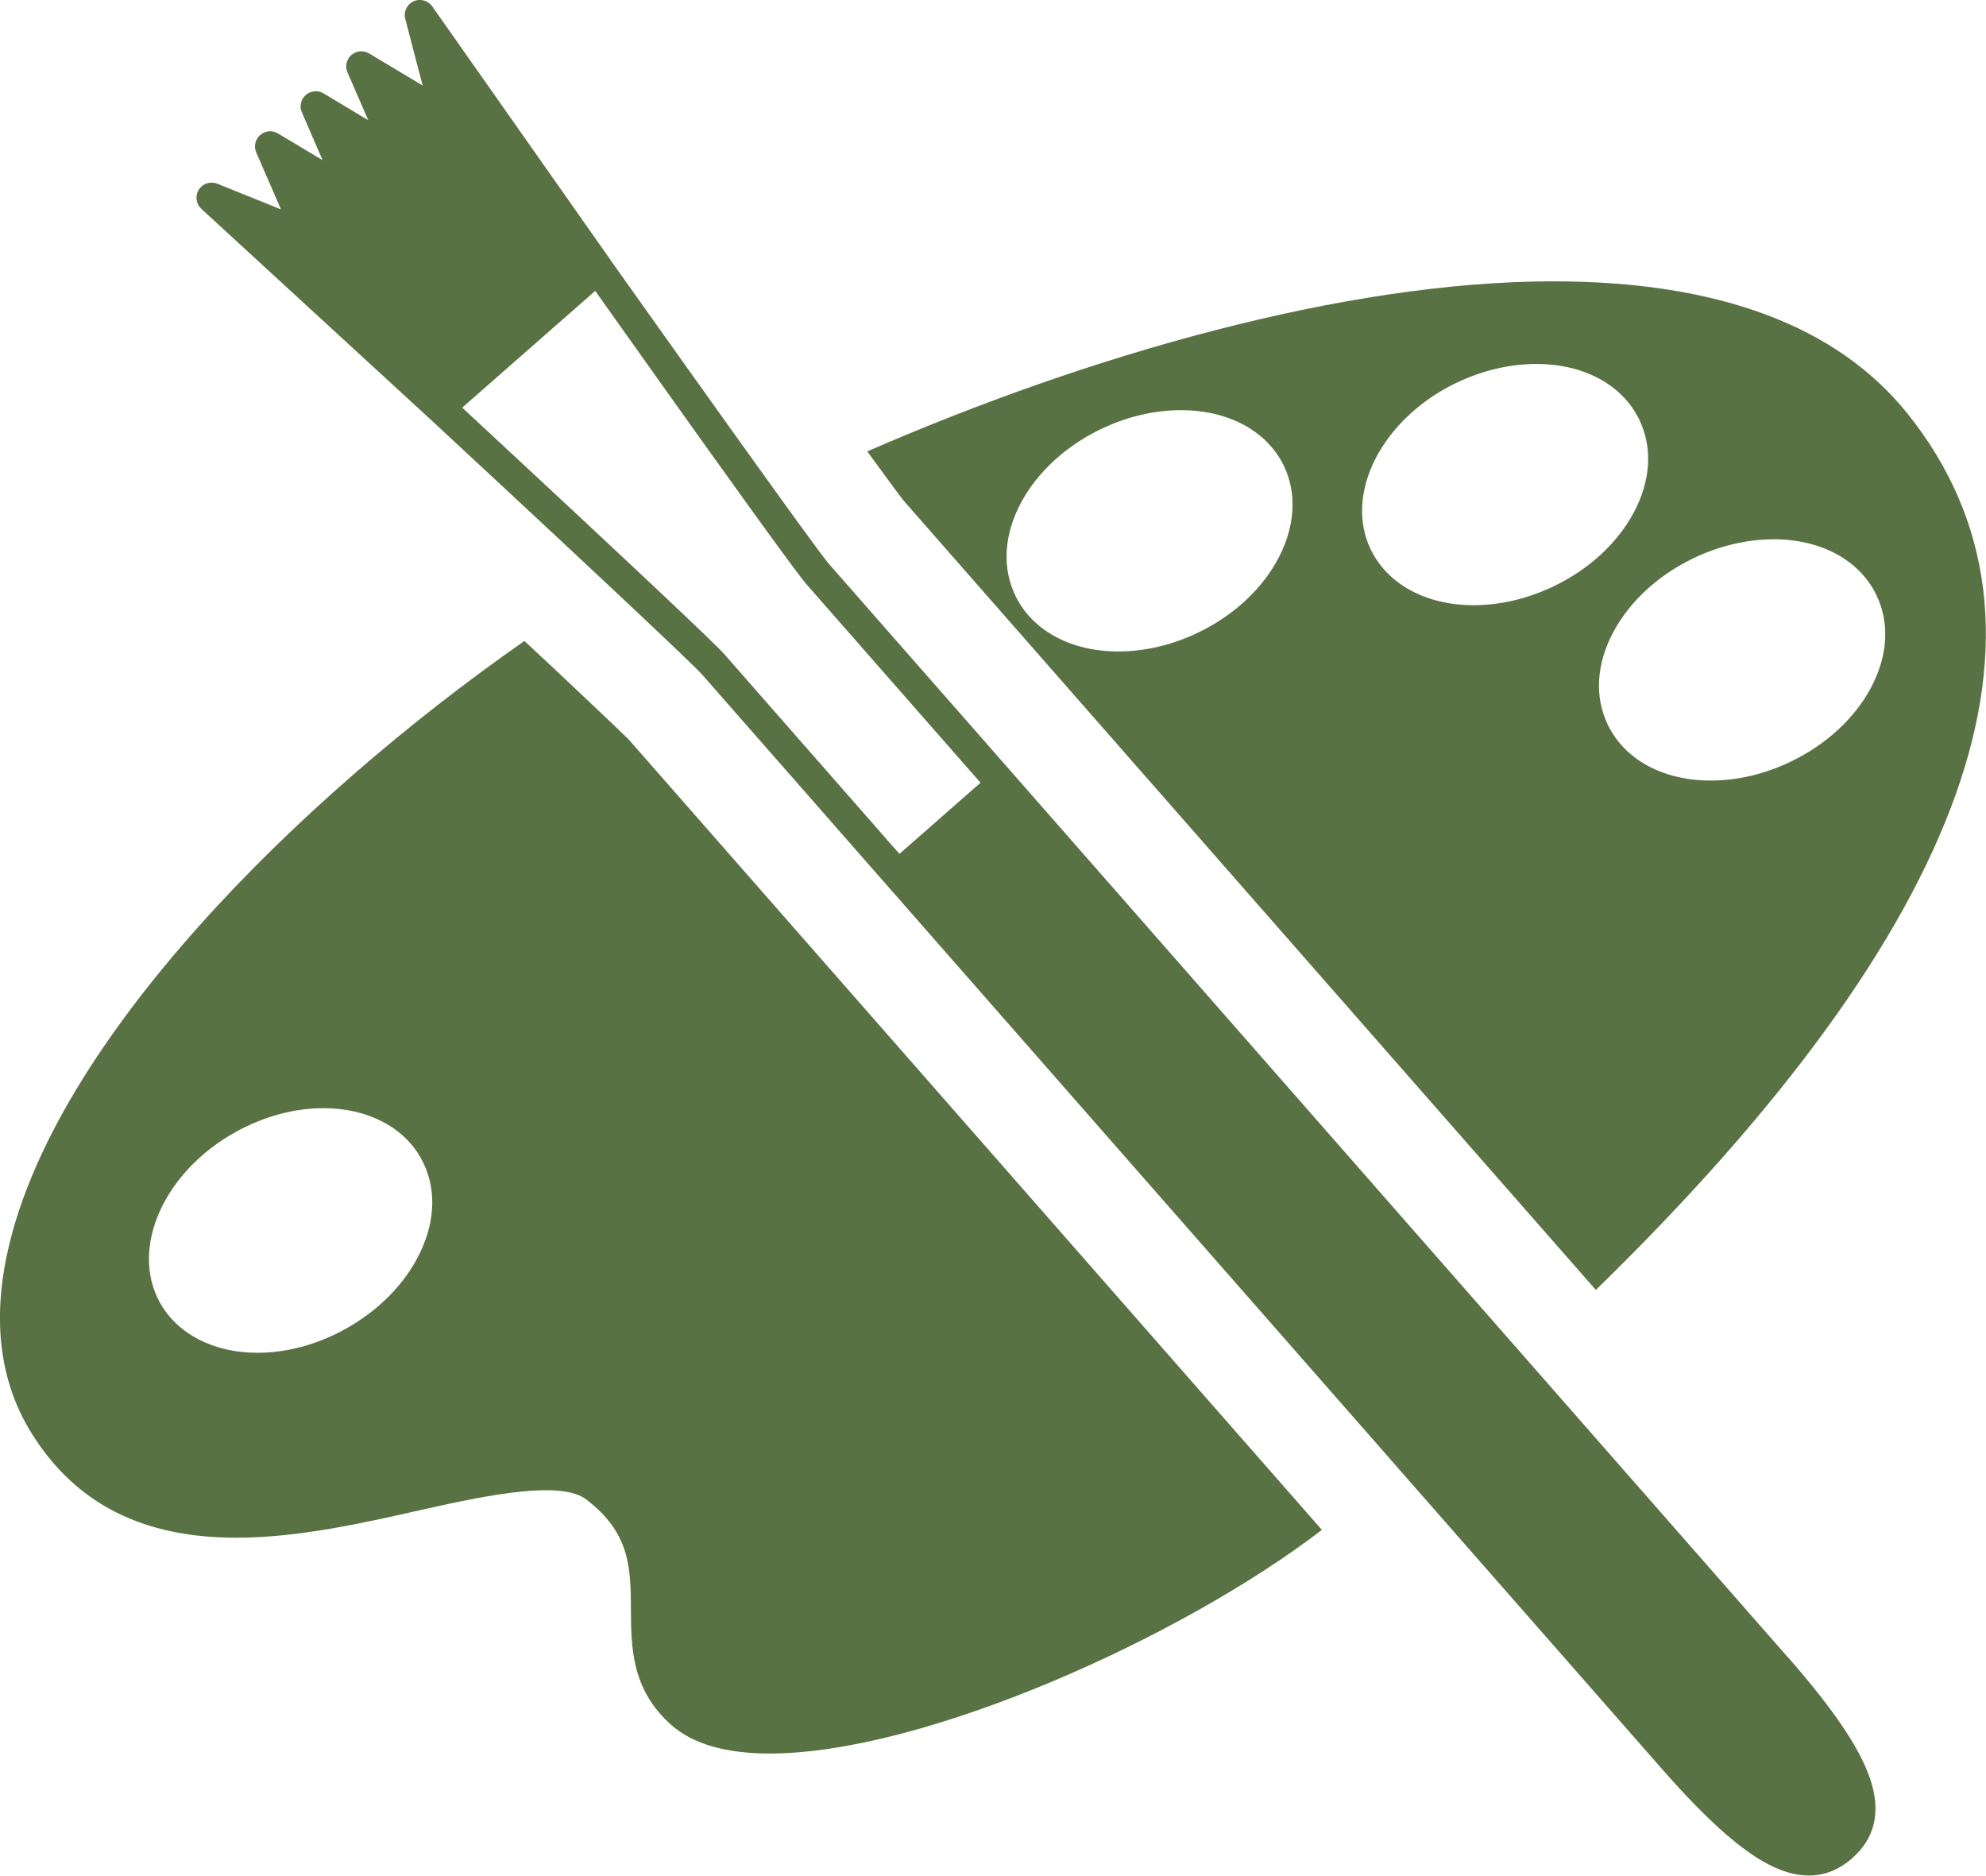
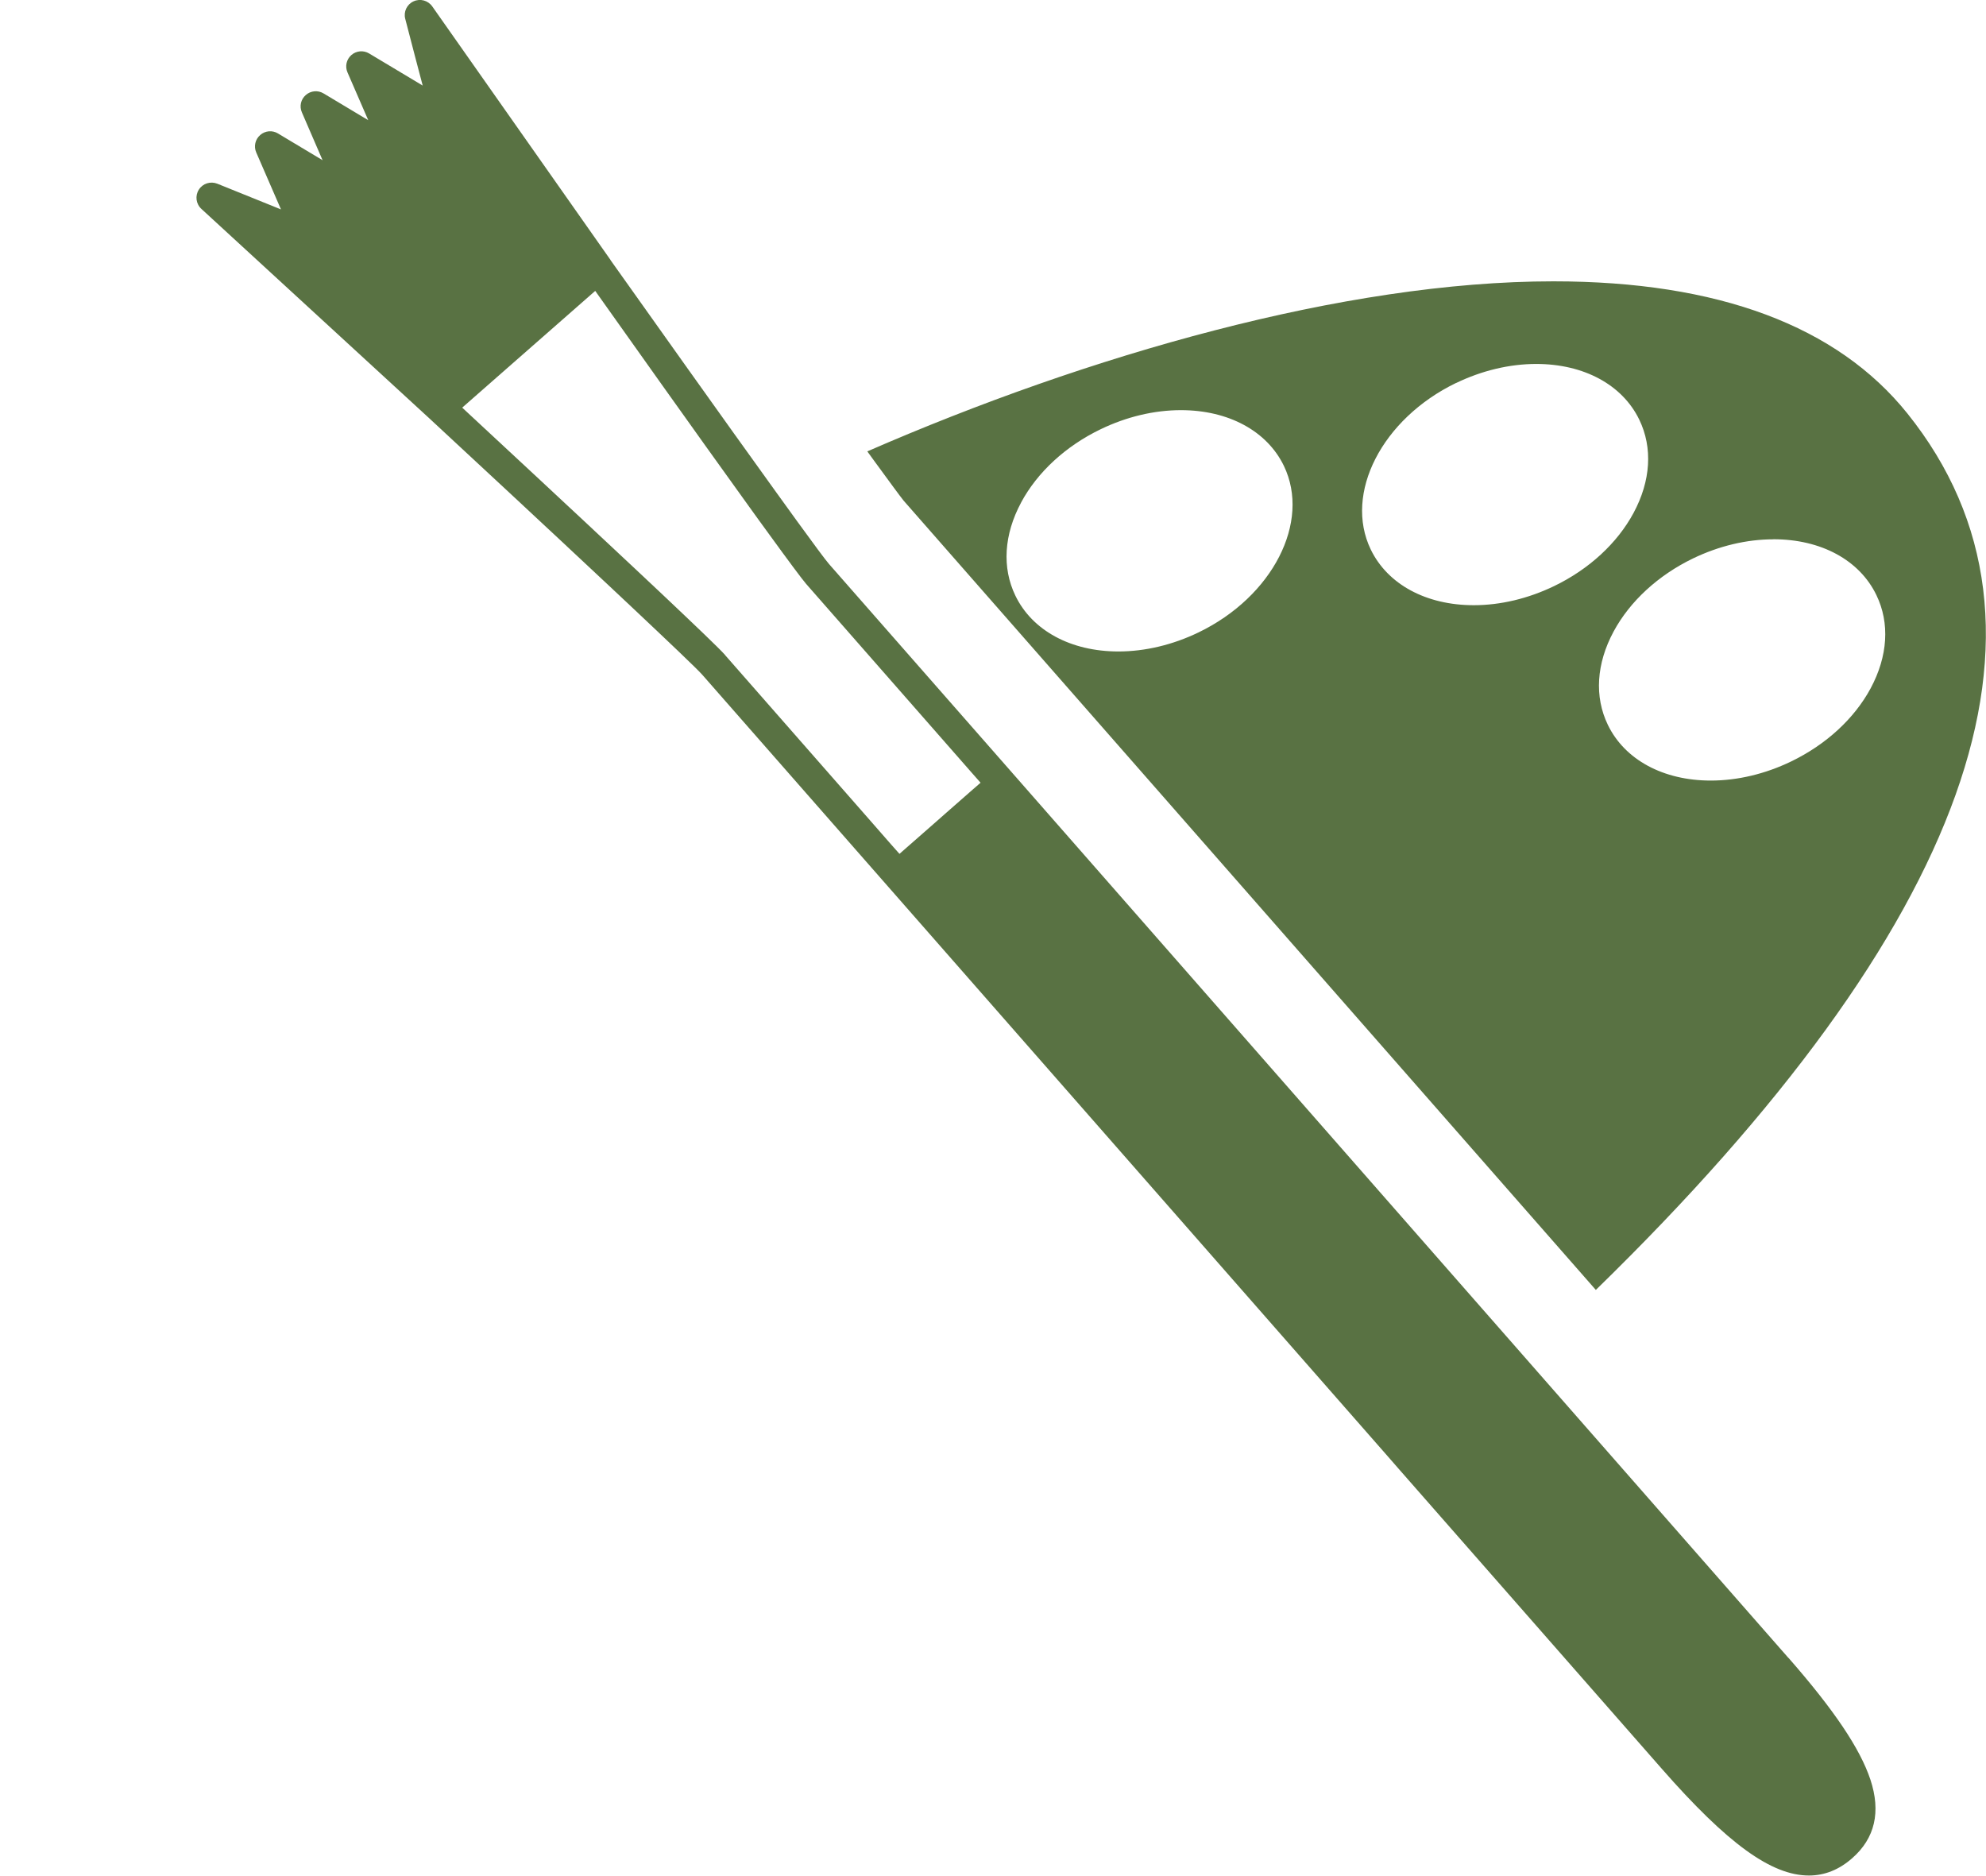
<svg xmlns="http://www.w3.org/2000/svg" id="_レイヤー_2" data-name="レイヤー_2" viewBox="0 0 276.5 261.09">
  <g id="_レイヤー_1-2" data-name="レイヤー_1">
    <g id="_レイヤー_1-2">
      <g>
        <path d="M249,230.78l-36.69-41.83-1.56-1.78-1.59-1.81-68.06-77.59-25.68-29.26c-.48-.55-2.13-2.77-4.45-5.97-.45-.61-.94-1.29-1.43-1.98-.45-.62-.93-1.28-1.41-1.95-7.28-10.09-17.97-25.14-23.14-32.42,0,0,0-.01,0-.02h0S60.18.89,60.18.89c-.59-.83-1.68-1.13-2.61-.7-.92.42-1.41,1.45-1.15,2.43,1.05,4.04,1.83,7.04,2.43,9.29l-7.46-4.47c-.78-.47-1.78-.38-2.47.22-.69.61-.91,1.58-.54,2.42,1.2,2.76,2.14,4.93,2.89,6.65l-6.23-3.73c-.78-.47-1.78-.38-2.47.23-.69.6-.91,1.57-.54,2.41l2.88,6.66-6.22-3.73c-.78-.47-1.78-.38-2.47.23-.69.6-.91,1.58-.55,2.41l3.45,7.94-8.87-3.58c-.94-.37-2.02-.04-2.57.83-.54.86-.4,1.98.36,2.68l31.75,29.17s0,0,0,0c5.56,5.15,16.22,15.05,24.86,23.15.62.58,1.21,1.14,1.8,1.69.62.59,1.23,1.15,1.82,1.71,5.02,4.73,8.83,8.35,9.52,9.14l25.68,29.27,68.03,77.55,1.58,1.8,1.57,1.8,36.72,41.85c9.13,10.41,15.25,14.85,20.48,14.85,2.18,0,4.21-.81,6.02-2.41,3.17-2.77,4.02-6.45,2.54-10.93-1.44-4.33-5.07-9.72-11.42-16.97h0ZM100.96,91.18c-.73-.84-4.29-4.24-8.94-8.63-.59-.55-1.19-1.12-1.82-1.71-.59-.55-1.2-1.12-1.81-1.7-8.9-8.35-19.87-18.53-24.04-22.4l4.74-4.16,9.04-7.93,4.74-4.16c3.66,5.16,13.96,19.68,21.39,29.98.49.67.96,1.34,1.42,1.97.49.68.96,1.33,1.42,1.95,2.62,3.61,4.56,6.22,5.13,6.88l20.16,22.98,2.93,3.34,1.2,1.36-1.07.93-3.66,3.21-1.85,1.63-3.65,3.2-1.06.93-1.2-1.35-2.93-3.35-20.16-22.98h0Z" fill="#597243" />
        <path d="M121.96,64.49c1.89,2.58,3.27,4.48,3.85,5.2l96.37,109.86c51.97-50.63,67.1-92.41,43.39-121.98-9.79-12.21-26.38-18.41-49.31-18.41-29.06,0-64.86,10.31-95.51,23.67.4.55.8,1.1,1.2,1.65h0ZM246.9,75.06c6.64,0,11.99,2.9,14.34,7.77,1.89,3.9,1.6,8.51-.8,12.98-2.27,4.21-6.2,7.83-11.07,10.18-3.6,1.74-7.47,2.66-11.18,2.66-6.63,0-11.99-2.9-14.34-7.76-1.89-3.91-1.6-8.52.8-12.98,2.27-4.21,6.2-7.83,11.06-10.18,3.61-1.74,7.47-2.66,11.18-2.66ZM202.71,53.32c3.6-1.74,7.46-2.66,11.17-2.66,6.64,0,12,2.9,14.35,7.76,1.89,3.91,1.6,8.52-.8,12.98-2.27,4.21-6.19,7.83-11.06,10.18-3.61,1.74-7.47,2.66-11.18,2.66-6.64,0-12-2.9-14.35-7.76-3.76-7.8,1.57-18.18,11.87-23.17ZM142.17,69.93c2.27-4.21,6.19-7.83,11.06-10.18,3.6-1.74,7.47-2.66,11.18-2.66,6.63,0,11.99,2.9,14.34,7.76,3.76,7.8-1.56,18.19-11.87,23.17-3.6,1.74-7.46,2.66-11.17,2.66-6.63,0-11.99-2.91-14.34-7.76-1.89-3.9-1.6-8.52.8-12.98Z" fill="#597243" />
-         <path d="M87.54,102.94c-.78-.81-10.29-9.77-10.29-9.77,0,0-1.74-1.62-4.24-3.95C41.22,111.4,7.76,144.85,1.14,173.86c-2.28,9.98-1.15,18.66,3.35,25.79,6.1,9.68,15.4,14.39,28.41,14.39,8.66,0,17.78-2.07,25.83-3.89,10.23-2.32,19.52-4,22.9-1.43,6.15,4.67,6.18,9.63,6.21,15.35.03,5.21.06,11.12,5.64,16.05,2.98,2.63,7.59,3.96,13.69,3.96h0c21.39,0,57.39-16.16,76.87-31.13l-96.51-110.02h0ZM58.5,174.32c-2.05,4.33-5.79,8.13-10.53,10.73-3.88,2.13-8.09,3.25-12.14,3.25-6.1,0-11.18-2.63-13.6-7.05-4.15-7.59.64-18.24,10.68-23.74,3.88-2.13,8.08-3.26,12.14-3.26,6.1,0,11.18,2.63,13.6,7.05,2.09,3.81,2.04,8.43-.14,13.01h0Z" fill="#597243" />
      </g>
    </g>
  </g>
</svg>